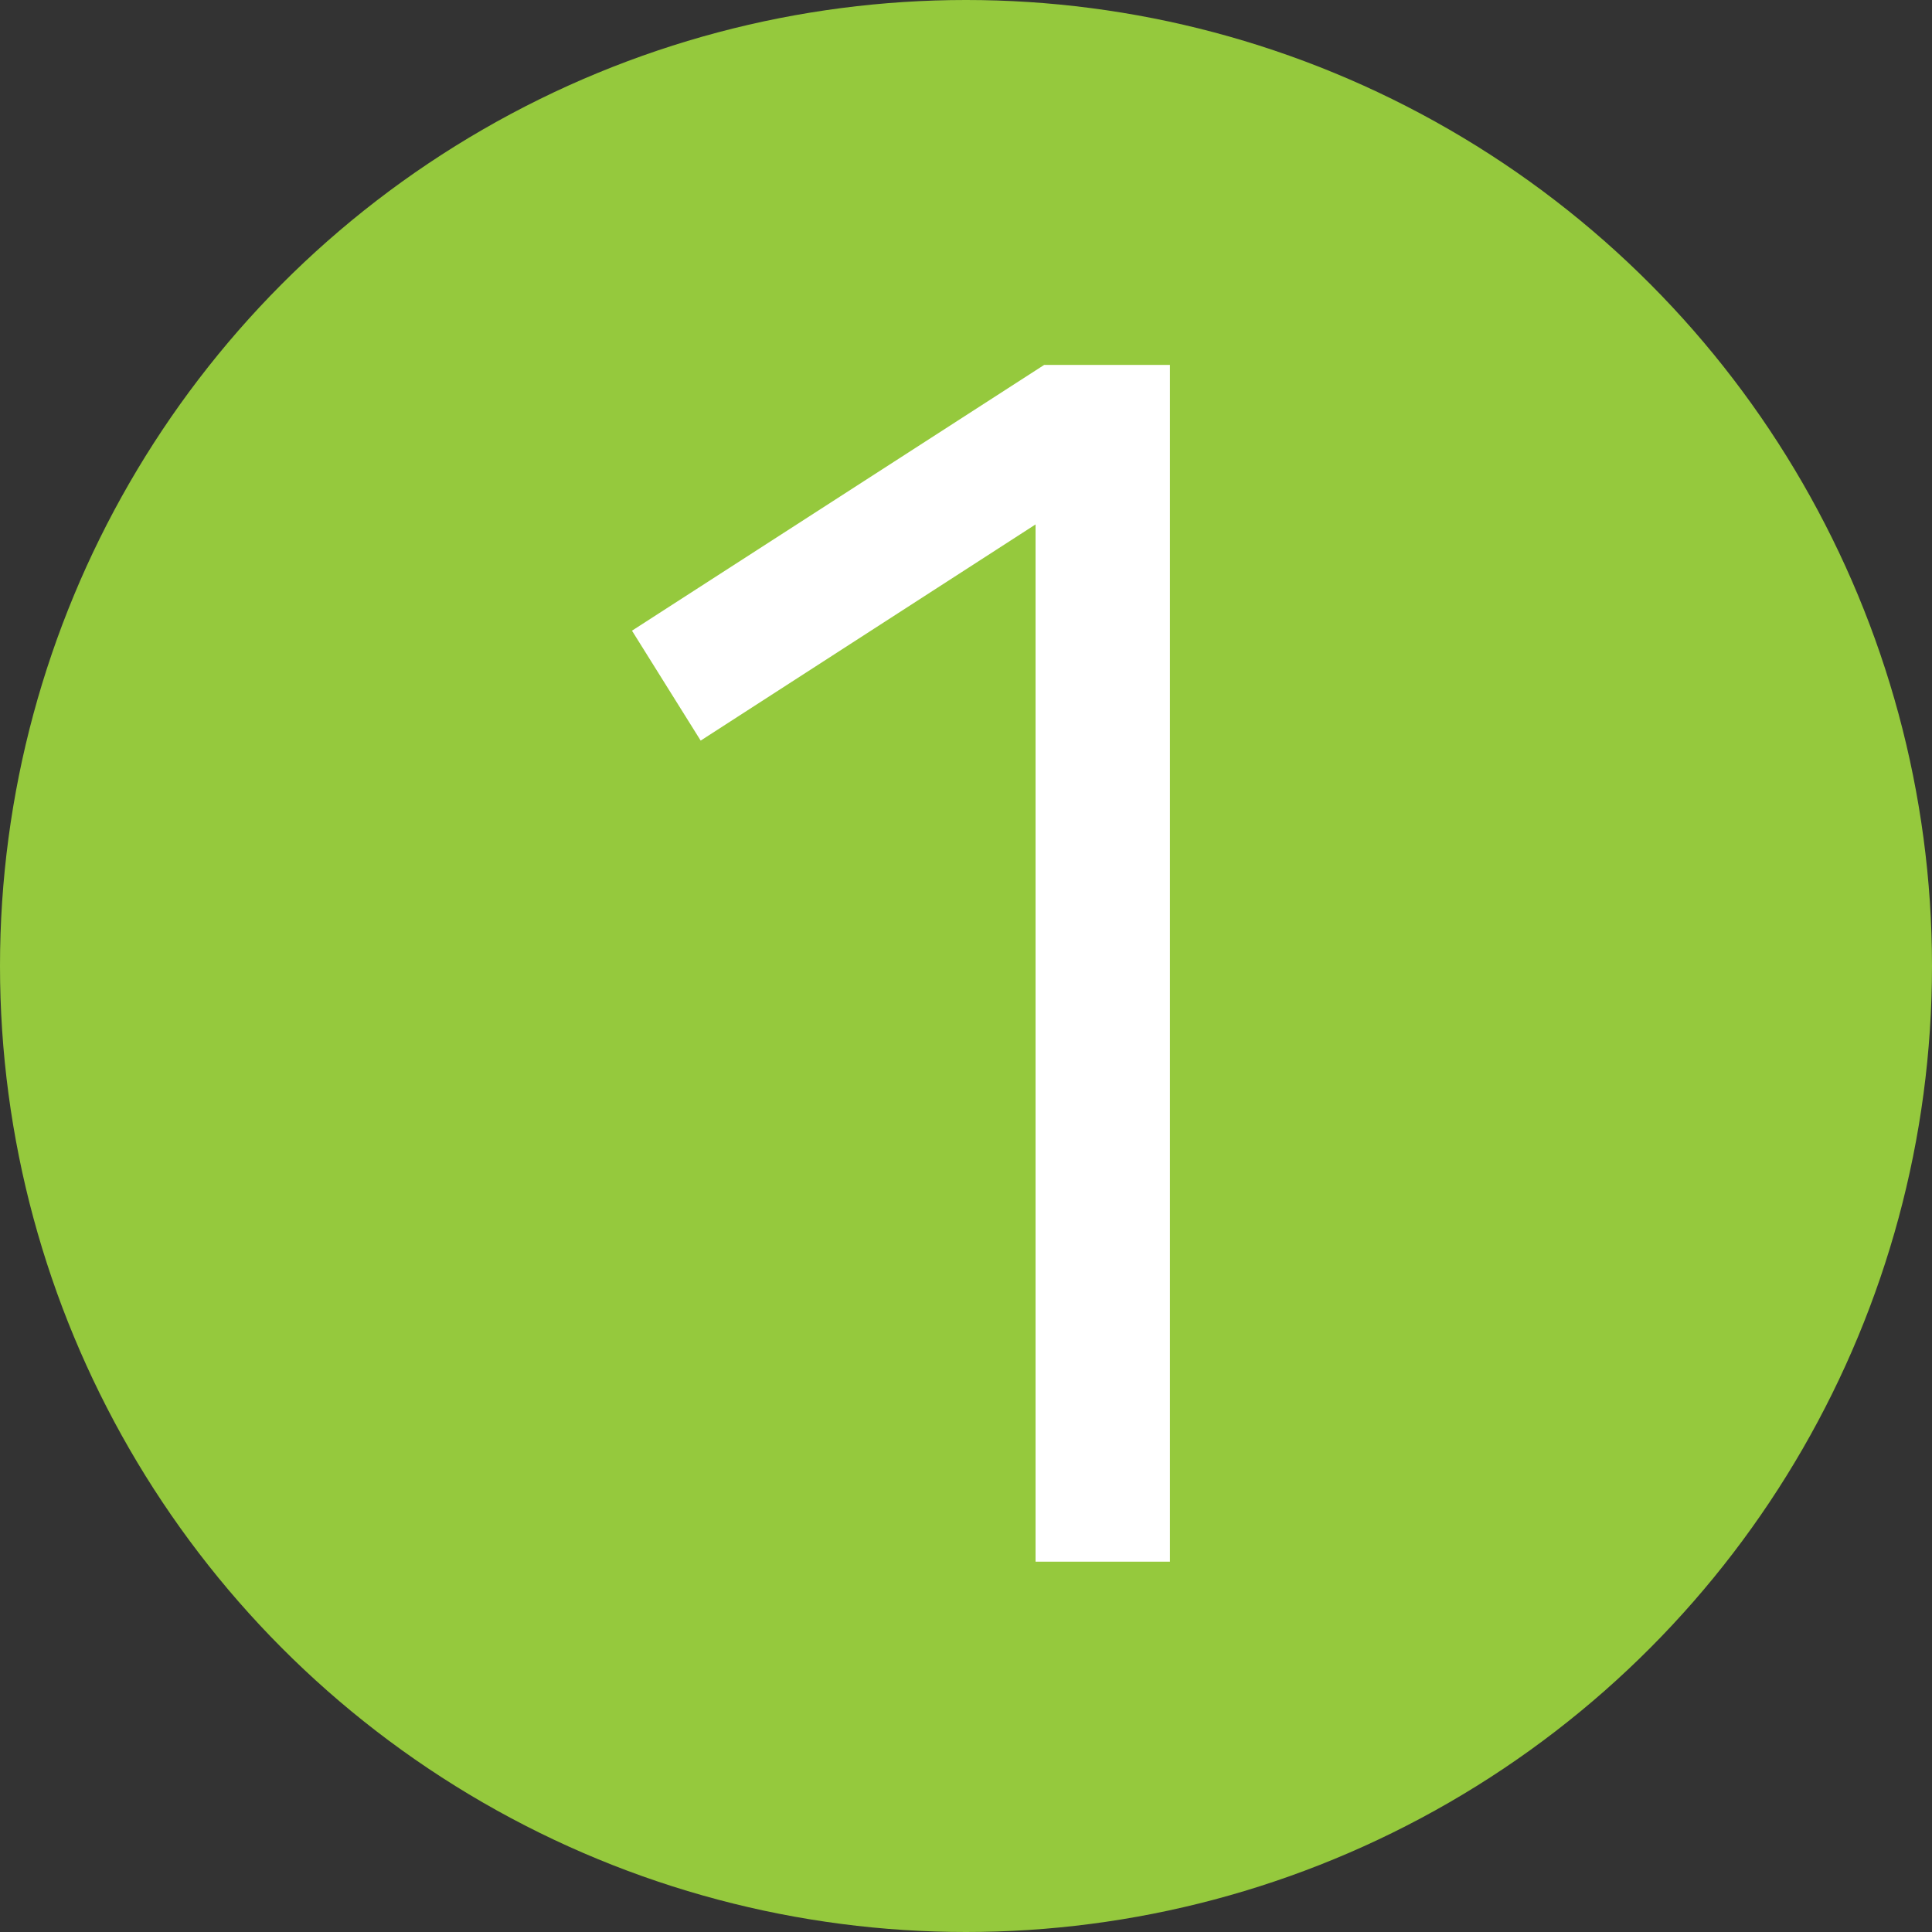
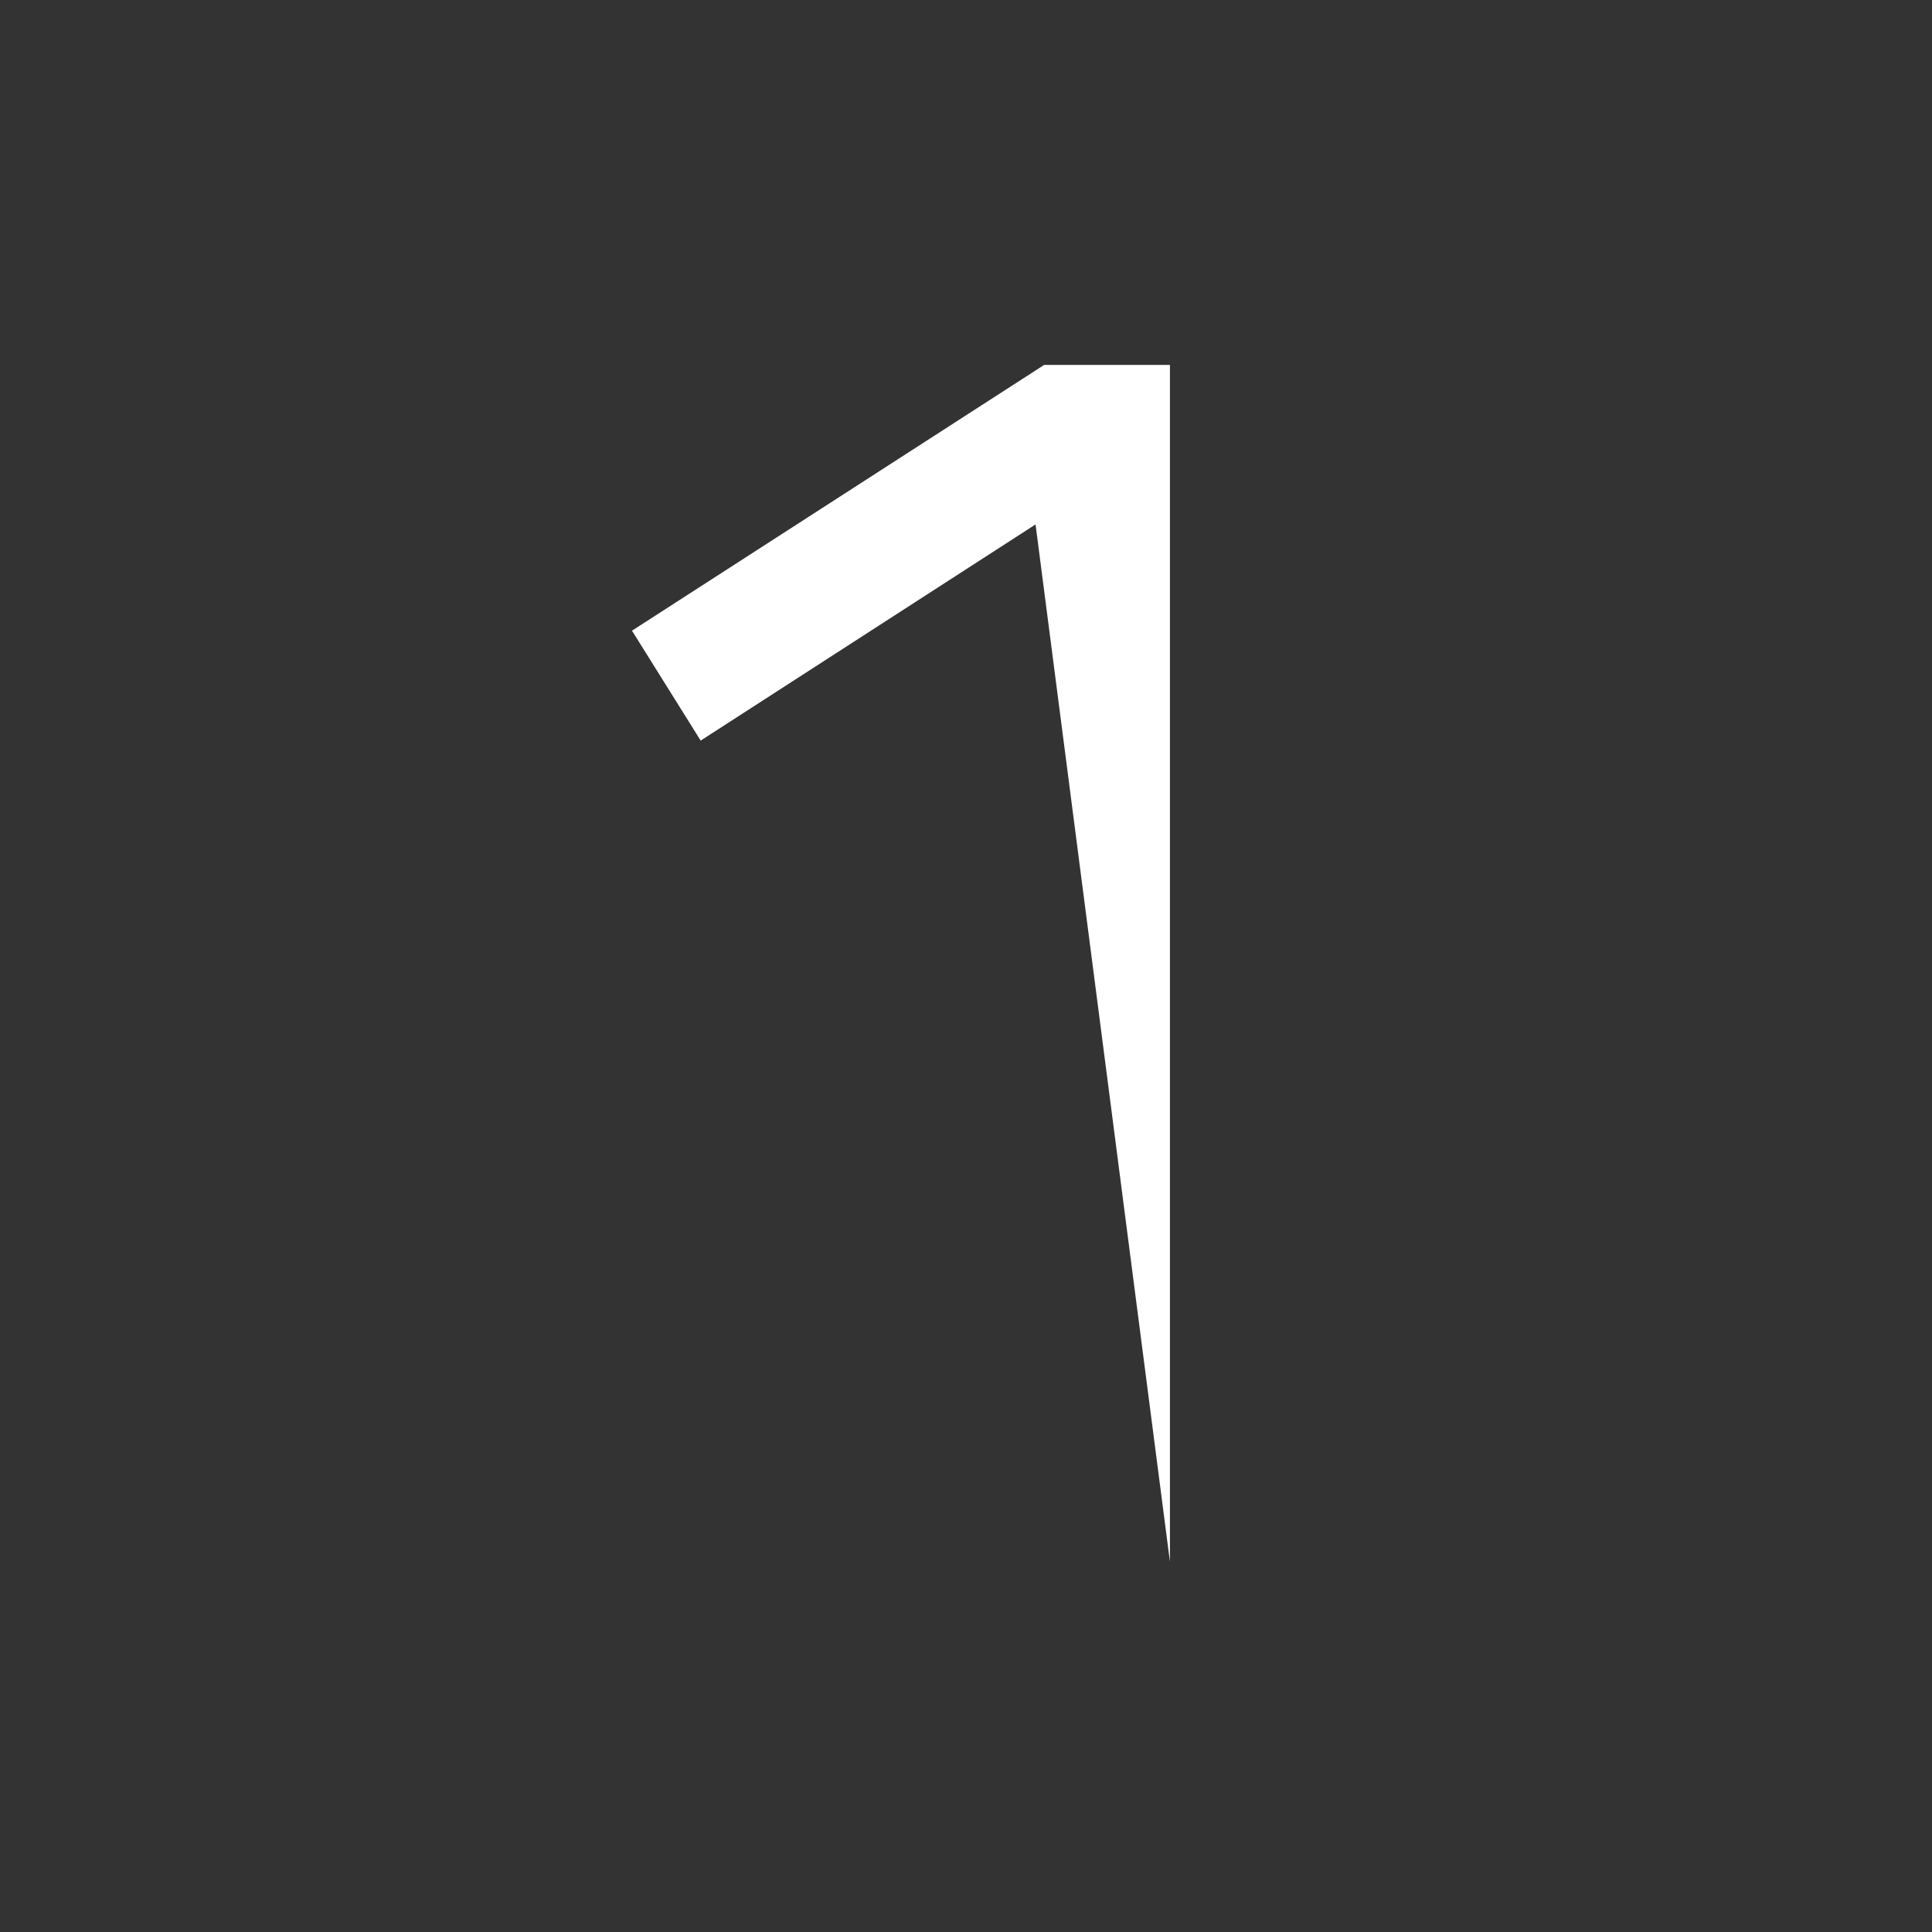
<svg xmlns="http://www.w3.org/2000/svg" id="Layer_1" data-name="Layer 1" viewBox="0 0 180 180">
  <rect x="0" y="0" width="180" height="180" fill="#333333" stroke="none" />
  <defs>
    <style>.cls-1{fill:#95c93d;}.cls-2{fill:#fff;}</style>
  </defs>
-   <circle class="cls-1" cx="90" cy="90" r="90" />
-   <path class="cls-2" d="M96.48,48.86,65.28,69l-6.4-10.24L97.28,34H109V145.5H96.48Z" />
+   <path class="cls-2" d="M96.48,48.86,65.28,69l-6.4-10.24L97.28,34H109V145.5Z" />
</svg>